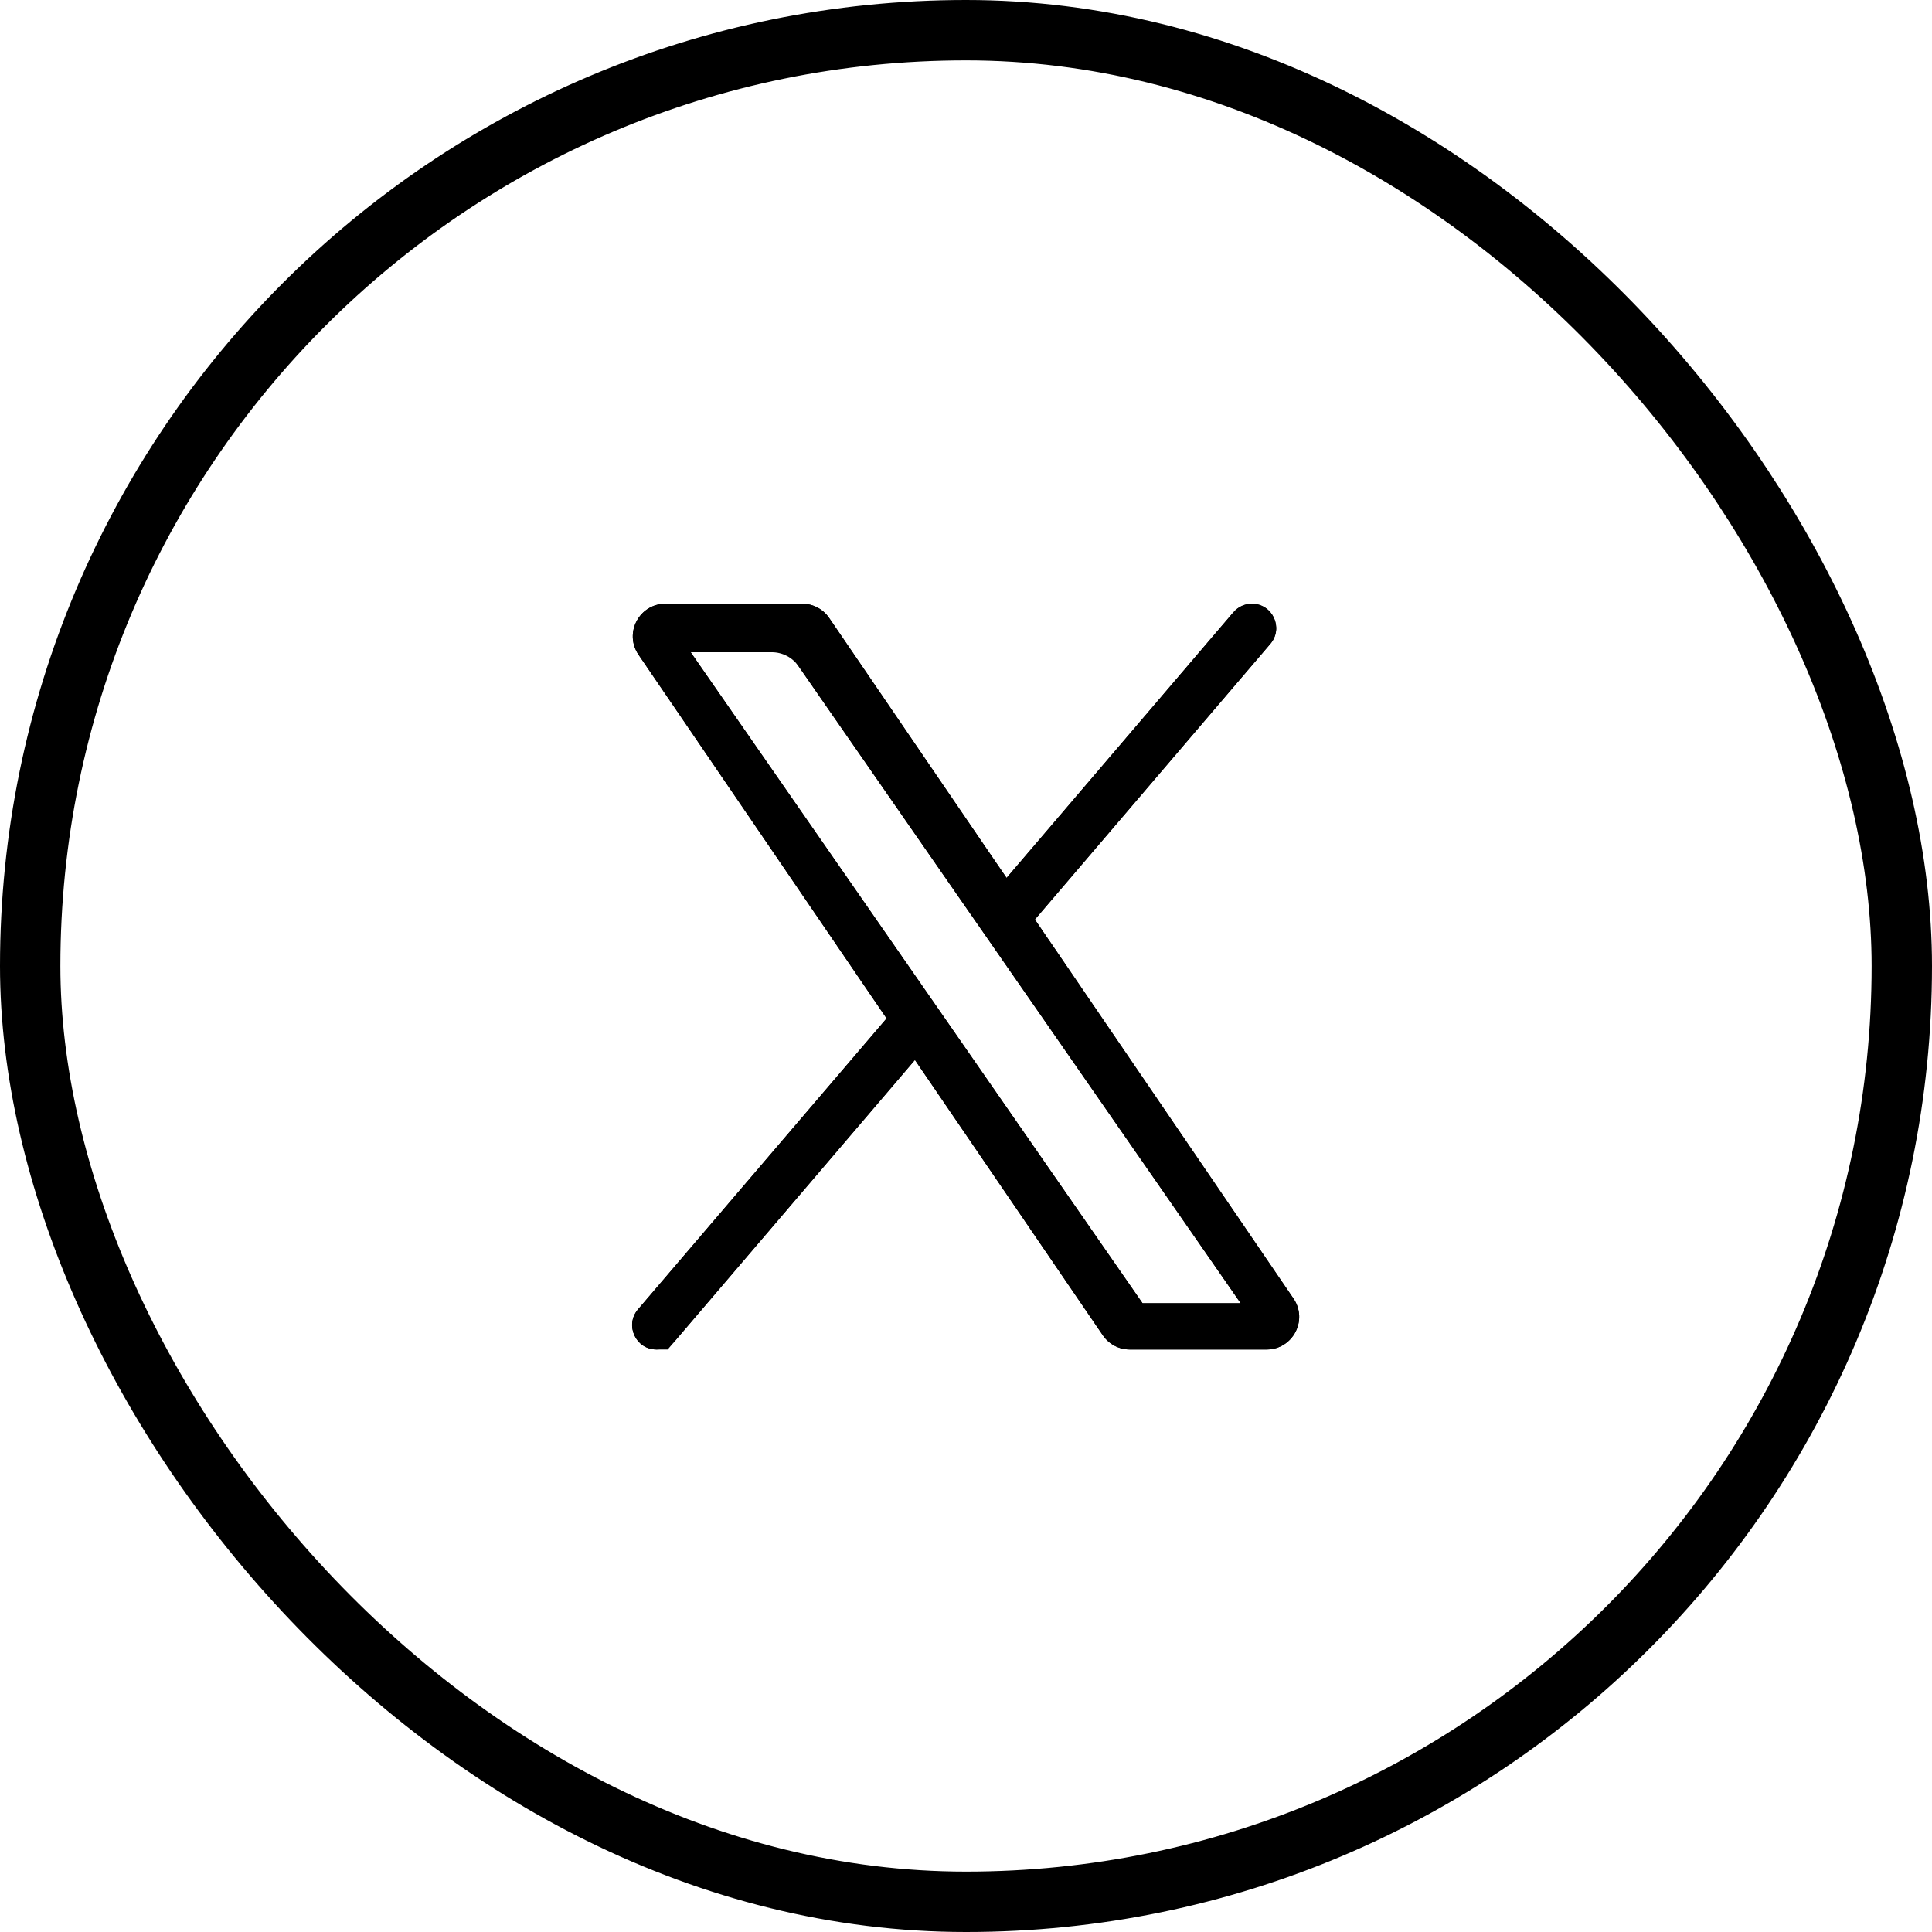
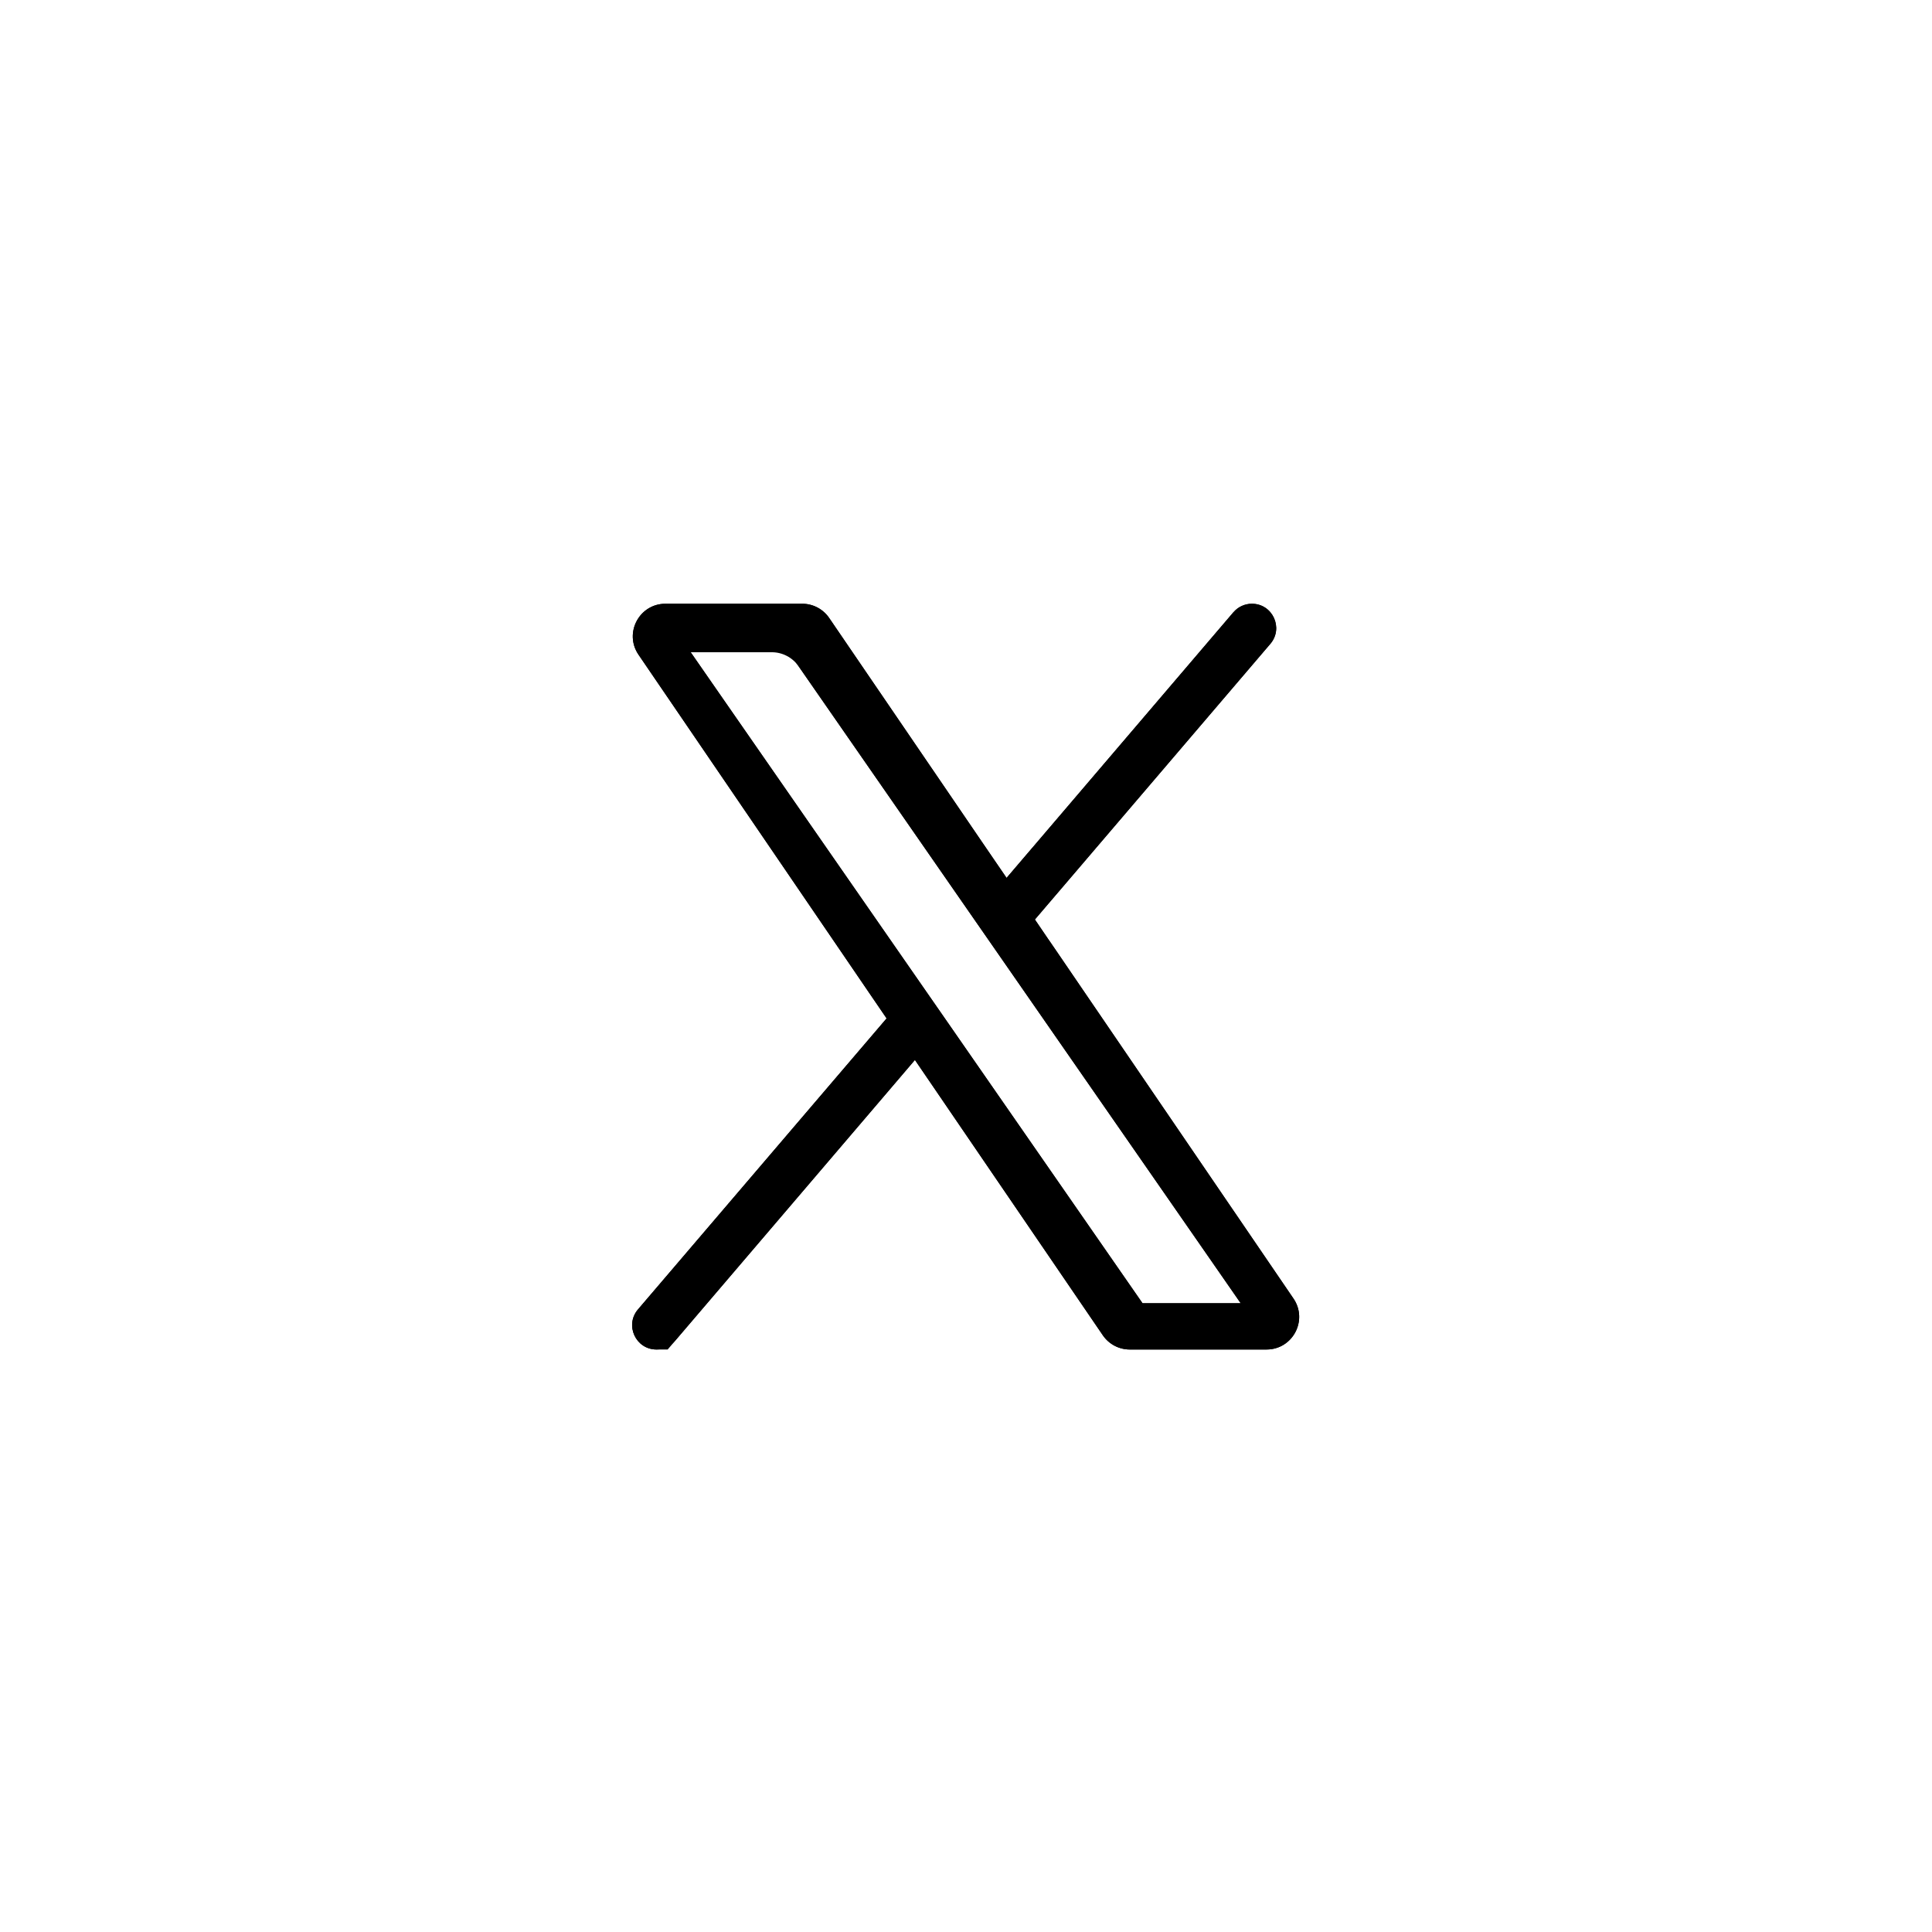
<svg xmlns="http://www.w3.org/2000/svg" width="32" height="32" viewBox="0 0 32 32" fill="none">
-   <rect x="0.5" y="0.5" width="31" height="31" rx="15.5" stroke="black" />
-   <path fill-rule="evenodd" clip-rule="evenodd" d="M17.374 15.571L17.462 15.7L21.424 21.508C21.424 21.508 21.424 21.508 21.424 21.508C21.668 21.867 21.412 22.352 20.978 22.352H18.712C18.534 22.352 18.367 22.264 18.266 22.116L15.552 18.139L15.154 17.556L14.696 18.093L11.179 22.211C11.103 22.3 10.991 22.352 10.873 22.352C10.53 22.352 10.344 21.949 10.567 21.688L14.417 17.182L14.685 16.868L14.452 16.527L10.576 10.844C10.331 10.486 10.588 10 11.022 10H13.288C13.466 10 13.633 10.088 13.734 10.236L16.313 14.016L16.672 14.541L17.085 14.057L17.09 14.052L20.429 10.141L20.43 10.141C20.506 10.051 20.618 10 20.735 10C21.079 10 21.264 10.403 21.041 10.664L17.641 14.645L17.409 14.916L17.141 15.23L17.373 15.571C17.374 15.571 17.374 15.571 17.374 15.571ZM15.217 16.244L15.692 16.928L18.763 21.354L18.924 21.586H19.207H19.518H20.55L19.962 20.738L16.588 15.878L16.113 15.194L13.227 11.035C13.126 10.89 12.96 10.803 12.783 10.803H12.472H11.44L12.028 11.651L15.217 16.244Z" fill="black" />
+   <path fill-rule="evenodd" clip-rule="evenodd" d="M17.374 15.571L17.462 15.7L21.424 21.508C21.424 21.508 21.424 21.508 21.424 21.508C21.668 21.867 21.412 22.352 20.978 22.352H18.712C18.534 22.352 18.367 22.264 18.266 22.116L15.552 18.139L15.154 17.556L14.696 18.093L11.179 22.211C11.103 22.3 10.991 22.352 10.873 22.352C10.53 22.352 10.344 21.949 10.567 21.688L14.417 17.182L14.685 16.868L14.452 16.527L10.576 10.844C10.331 10.486 10.588 10 11.022 10H13.288C13.466 10 13.633 10.088 13.734 10.236L16.313 14.016L16.672 14.541L17.085 14.057L17.09 14.052L20.429 10.141L20.43 10.141C20.506 10.051 20.618 10 20.735 10C21.079 10 21.264 10.403 21.041 10.664L17.641 14.645L17.409 14.916L17.141 15.23L17.373 15.571C17.374 15.571 17.374 15.571 17.374 15.571M15.217 16.244L15.692 16.928L18.763 21.354L18.924 21.586H19.207H19.518H20.55L19.962 20.738L16.588 15.878L16.113 15.194L13.227 11.035C13.126 10.89 12.96 10.803 12.783 10.803H12.472H11.44L12.028 11.651L15.217 16.244Z" fill="black" />
  <path fill-rule="evenodd" clip-rule="evenodd" d="M17.641 14.645L17.141 15.23L17.373 15.571L17.462 15.7L21.424 21.508C21.668 21.867 21.412 22.352 20.978 22.352H18.712C18.534 22.352 18.367 22.264 18.266 22.116L15.154 17.556L11.059 22.352H10.873C10.53 22.352 10.344 21.949 10.567 21.688L14.685 16.868L10.576 10.844C10.331 10.486 10.588 10 11.022 10H13.288C13.466 10 13.633 10.088 13.734 10.236L16.313 14.016L16.672 14.541L17.09 14.052L20.429 10.141L20.43 10.141C20.506 10.051 20.618 10 20.735 10C21.079 10 21.264 10.403 21.041 10.664L17.641 14.645ZM15.217 16.244L15.692 16.928L18.924 21.586H20.55L16.588 15.878L16.113 15.194L13.066 10.803H11.44L15.217 16.244Z" fill="black" />
</svg>